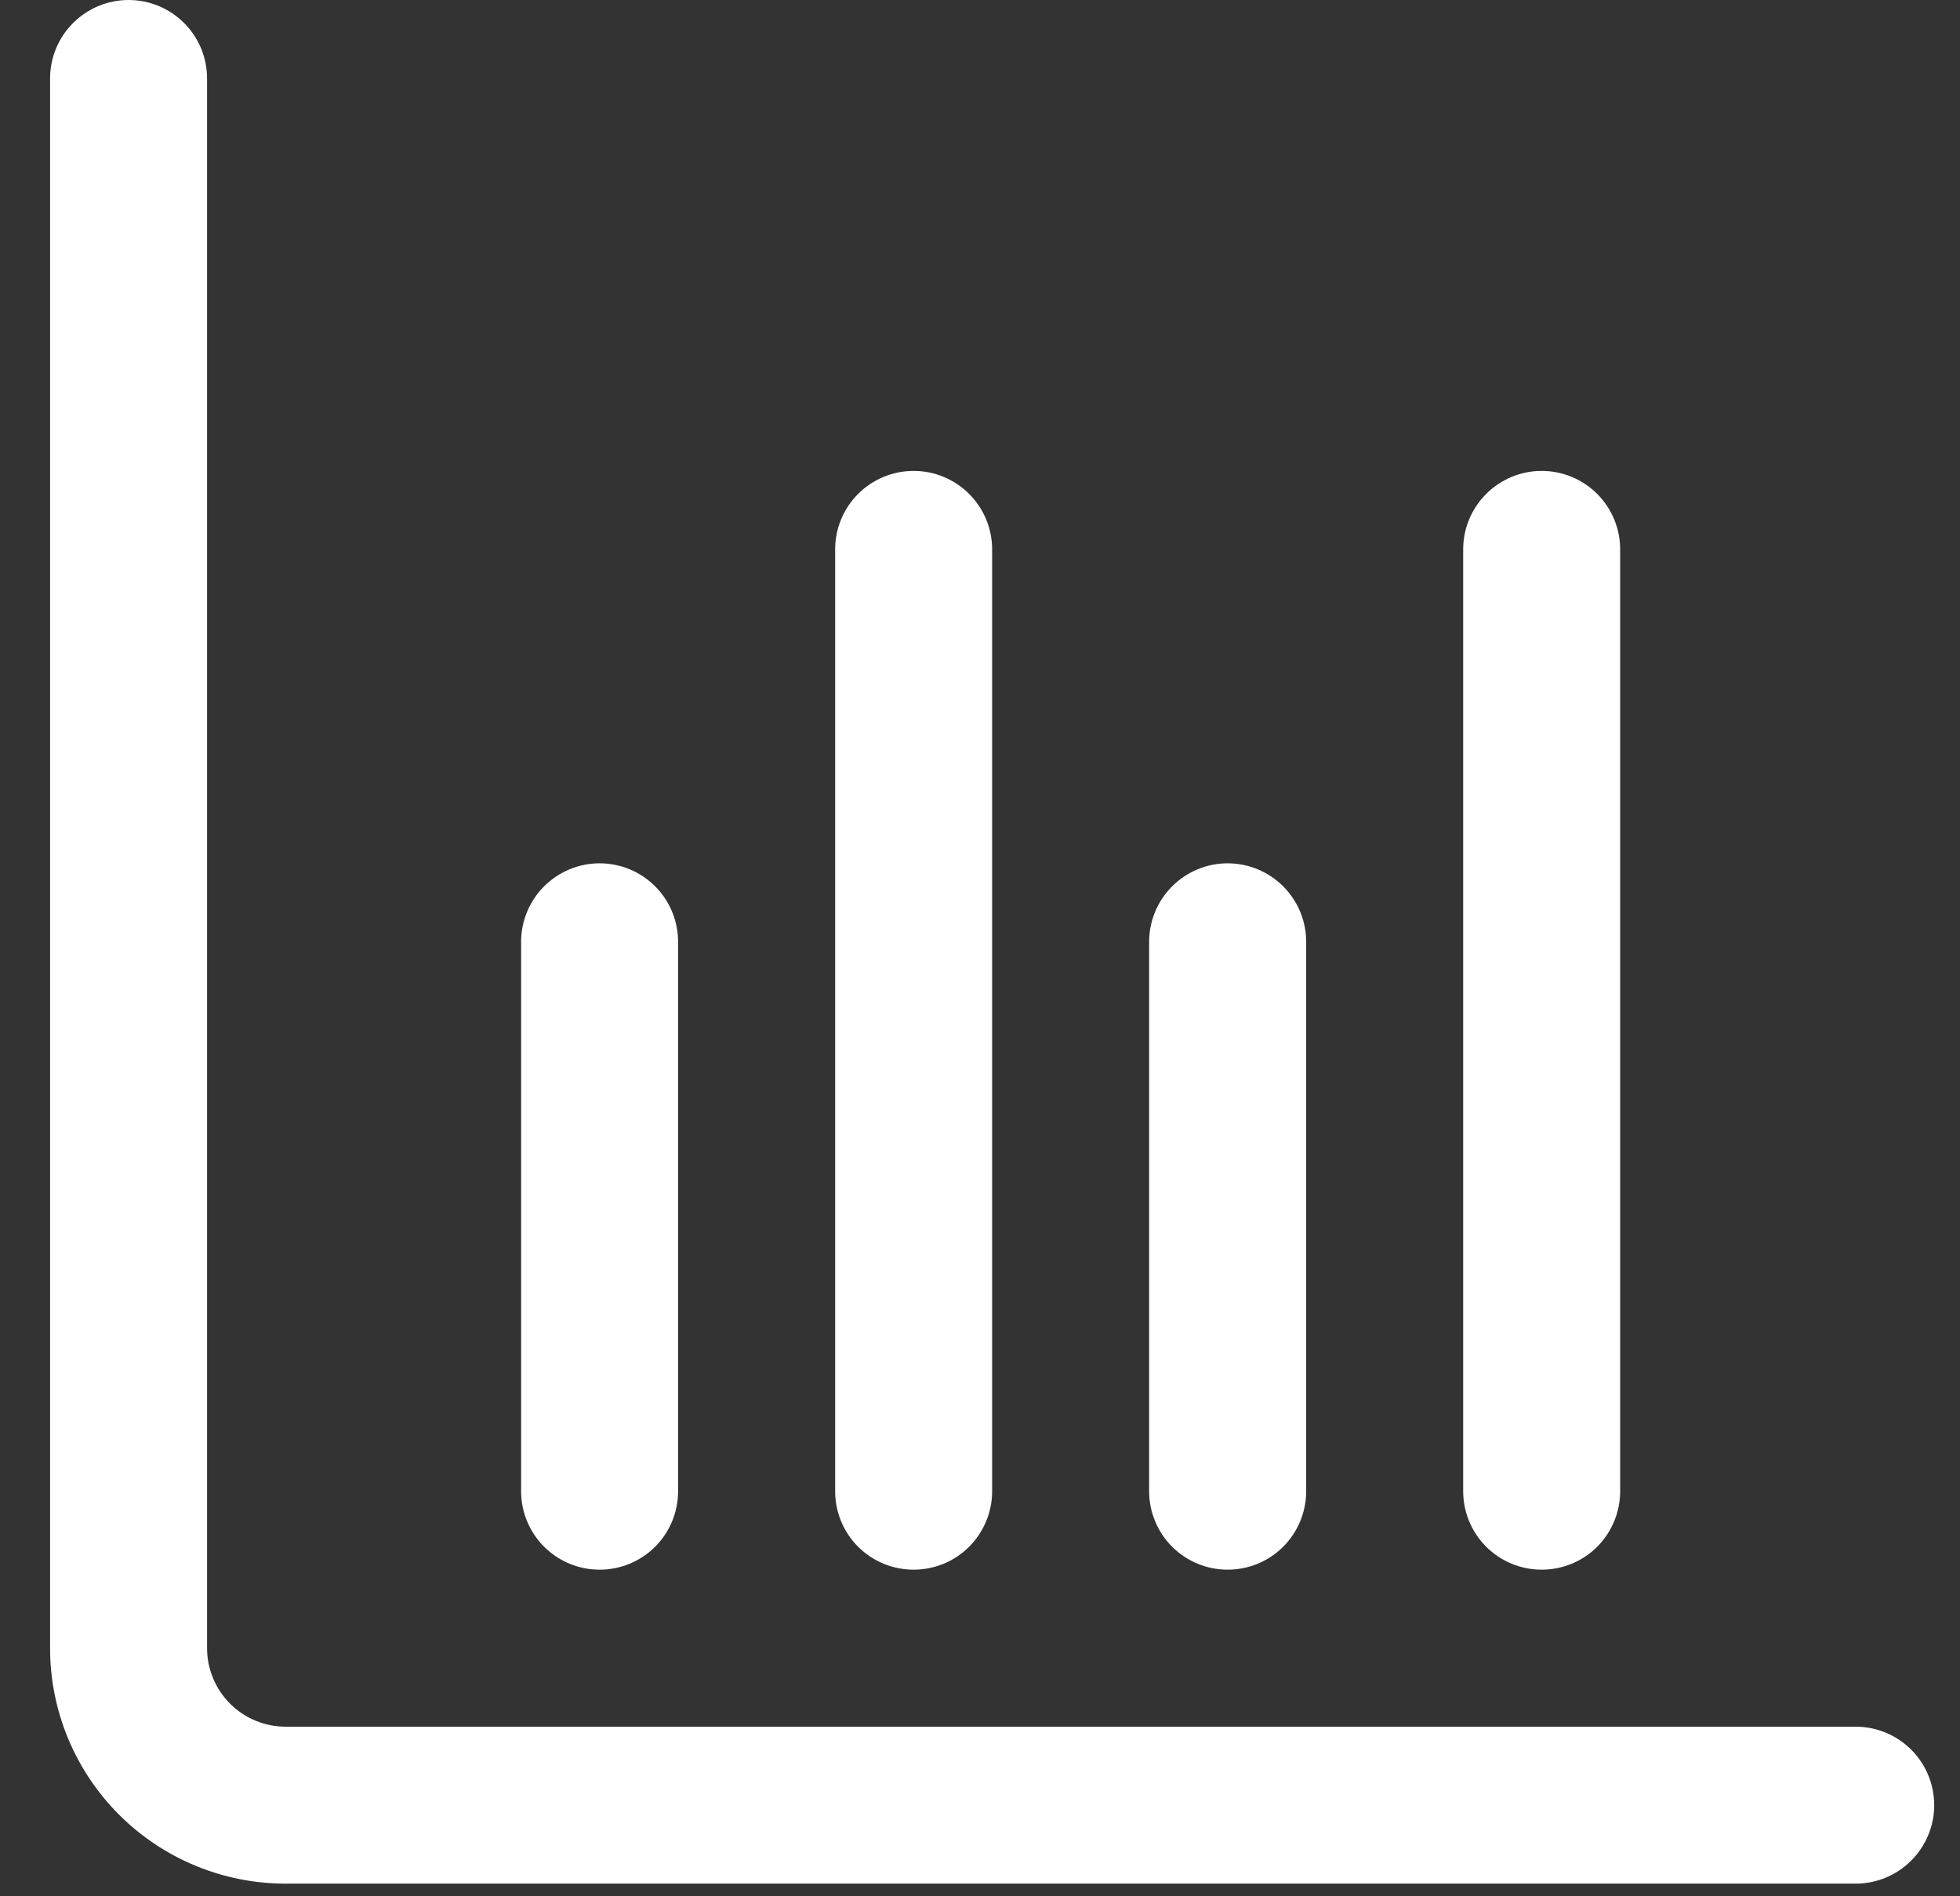
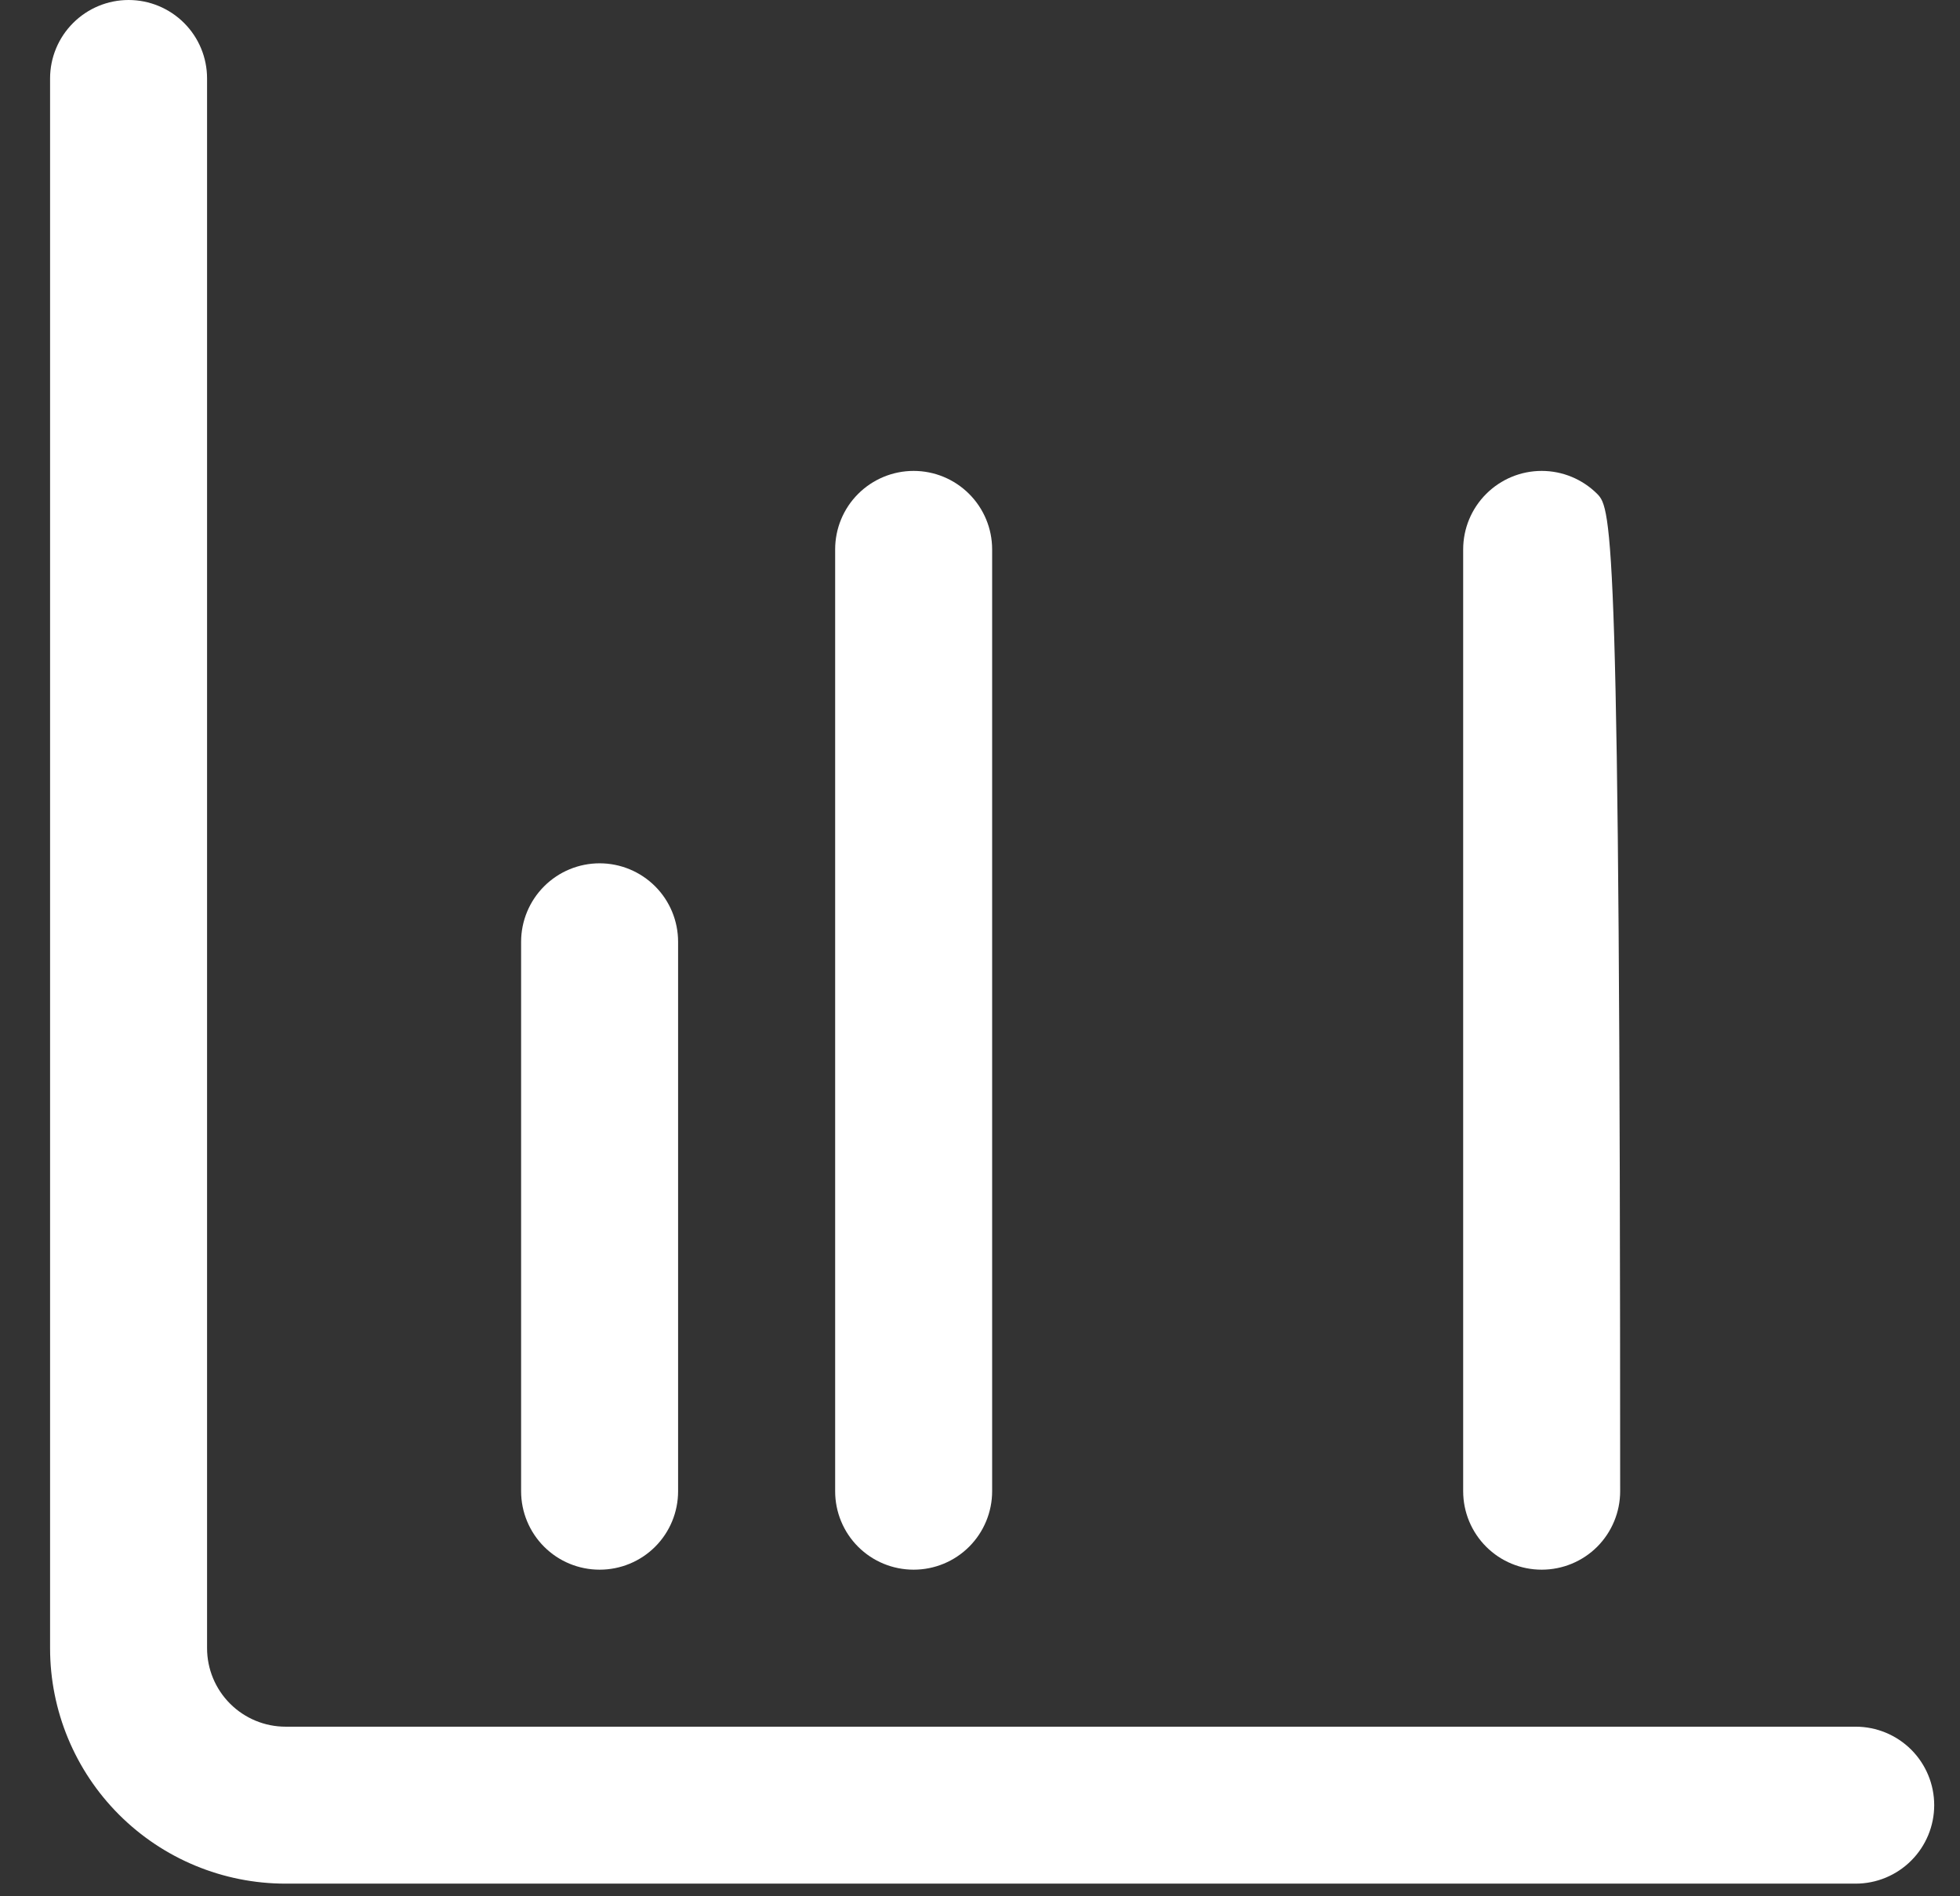
<svg xmlns="http://www.w3.org/2000/svg" width="31" height="30" viewBox="0 0 31 30" fill="none">
  <rect x="0" y="0" width="31" height="30" fill="#333333" stroke="none" />
  <path d="M29.35 27.317H4.517C4.188 27.317 3.872 27.186 3.639 26.953C3.406 26.72 3.275 26.404 3.275 26.075V1.242C3.275 0.912 3.145 0.597 2.912 0.364C2.679 0.131 2.363 0 2.034 0C1.704 0 1.389 0.131 1.156 0.364C0.923 0.597 0.792 0.912 0.792 1.242V26.075C0.792 27.063 1.184 28.01 1.883 28.709C2.582 29.408 3.529 29.8 4.517 29.8H29.35C29.68 29.8 29.995 29.669 30.228 29.436C30.461 29.203 30.592 28.888 30.592 28.558C30.592 28.229 30.461 27.913 30.228 27.68C29.995 27.448 29.68 27.317 29.35 27.317Z" fill="white" />
-   <path d="M19.417 24.833C19.746 24.833 20.062 24.703 20.295 24.47C20.528 24.237 20.659 23.921 20.659 23.592V14.9C20.659 14.571 20.528 14.255 20.295 14.022C20.062 13.789 19.746 13.658 19.417 13.658C19.088 13.658 18.772 13.789 18.539 14.022C18.306 14.255 18.175 14.571 18.175 14.9V23.592C18.175 23.921 18.306 24.237 18.539 24.47C18.772 24.703 19.088 24.833 19.417 24.833Z" fill="white" />
  <path d="M9.484 24.833C9.813 24.833 10.129 24.703 10.362 24.47C10.595 24.237 10.725 23.921 10.725 23.592V14.9C10.725 14.571 10.595 14.255 10.362 14.022C10.129 13.789 9.813 13.658 9.484 13.658C9.154 13.658 8.839 13.789 8.606 14.022C8.373 14.255 8.242 14.571 8.242 14.9V23.592C8.242 23.921 8.373 24.237 8.606 24.47C8.839 24.703 9.154 24.833 9.484 24.833Z" fill="white" />
-   <path d="M24.384 24.833C24.713 24.833 25.029 24.703 25.262 24.47C25.494 24.237 25.625 23.921 25.625 23.592V8.692C25.625 8.362 25.494 8.047 25.262 7.814C25.029 7.581 24.713 7.45 24.384 7.45C24.054 7.45 23.739 7.581 23.506 7.814C23.273 8.047 23.142 8.362 23.142 8.692V23.592C23.142 23.921 23.273 24.237 23.506 24.47C23.739 24.703 24.054 24.833 24.384 24.833Z" fill="white" />
+   <path d="M24.384 24.833C24.713 24.833 25.029 24.703 25.262 24.47C25.494 24.237 25.625 23.921 25.625 23.592C25.625 8.362 25.494 8.047 25.262 7.814C25.029 7.581 24.713 7.45 24.384 7.45C24.054 7.45 23.739 7.581 23.506 7.814C23.273 8.047 23.142 8.362 23.142 8.692V23.592C23.142 23.921 23.273 24.237 23.506 24.47C23.739 24.703 24.054 24.833 24.384 24.833Z" fill="white" />
  <path d="M14.45 24.833C14.78 24.833 15.095 24.703 15.328 24.47C15.561 24.237 15.692 23.921 15.692 23.592V8.692C15.692 8.362 15.561 8.047 15.328 7.814C15.095 7.581 14.78 7.45 14.45 7.45C14.121 7.45 13.805 7.581 13.572 7.814C13.339 8.047 13.209 8.362 13.209 8.692V23.592C13.209 23.921 13.339 24.237 13.572 24.47C13.805 24.703 14.121 24.833 14.45 24.833Z" fill="white" />
</svg>